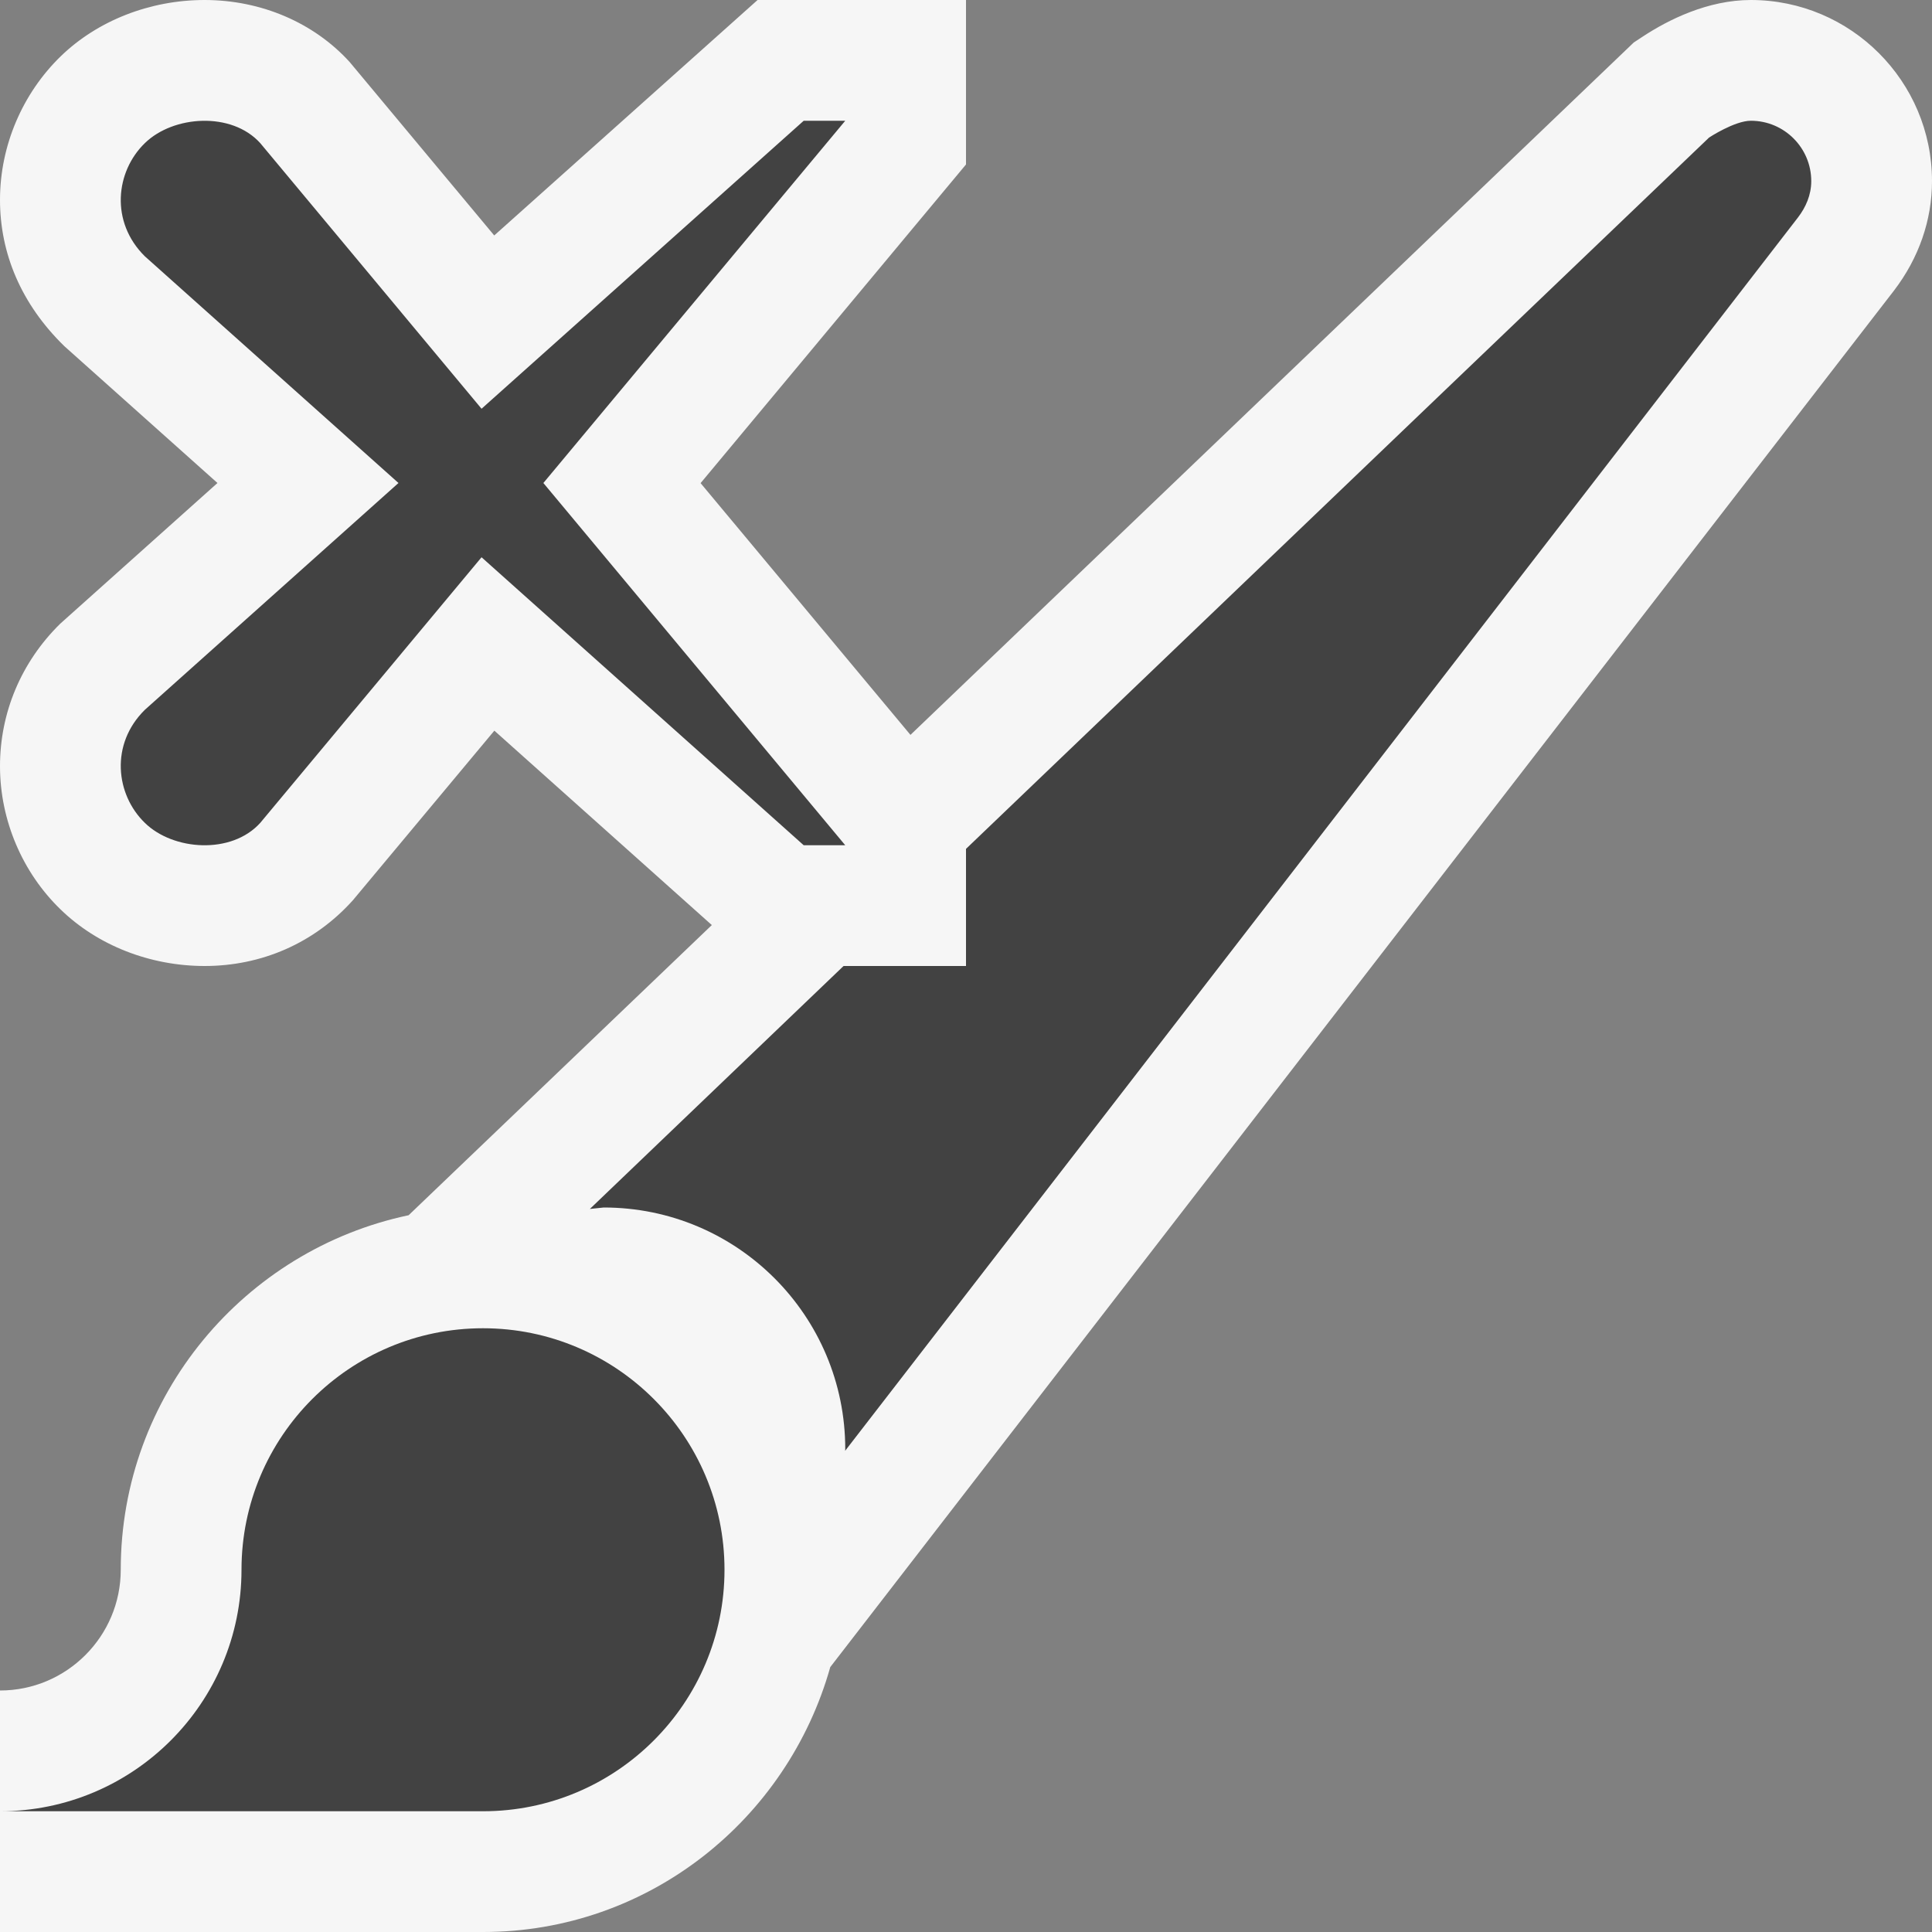
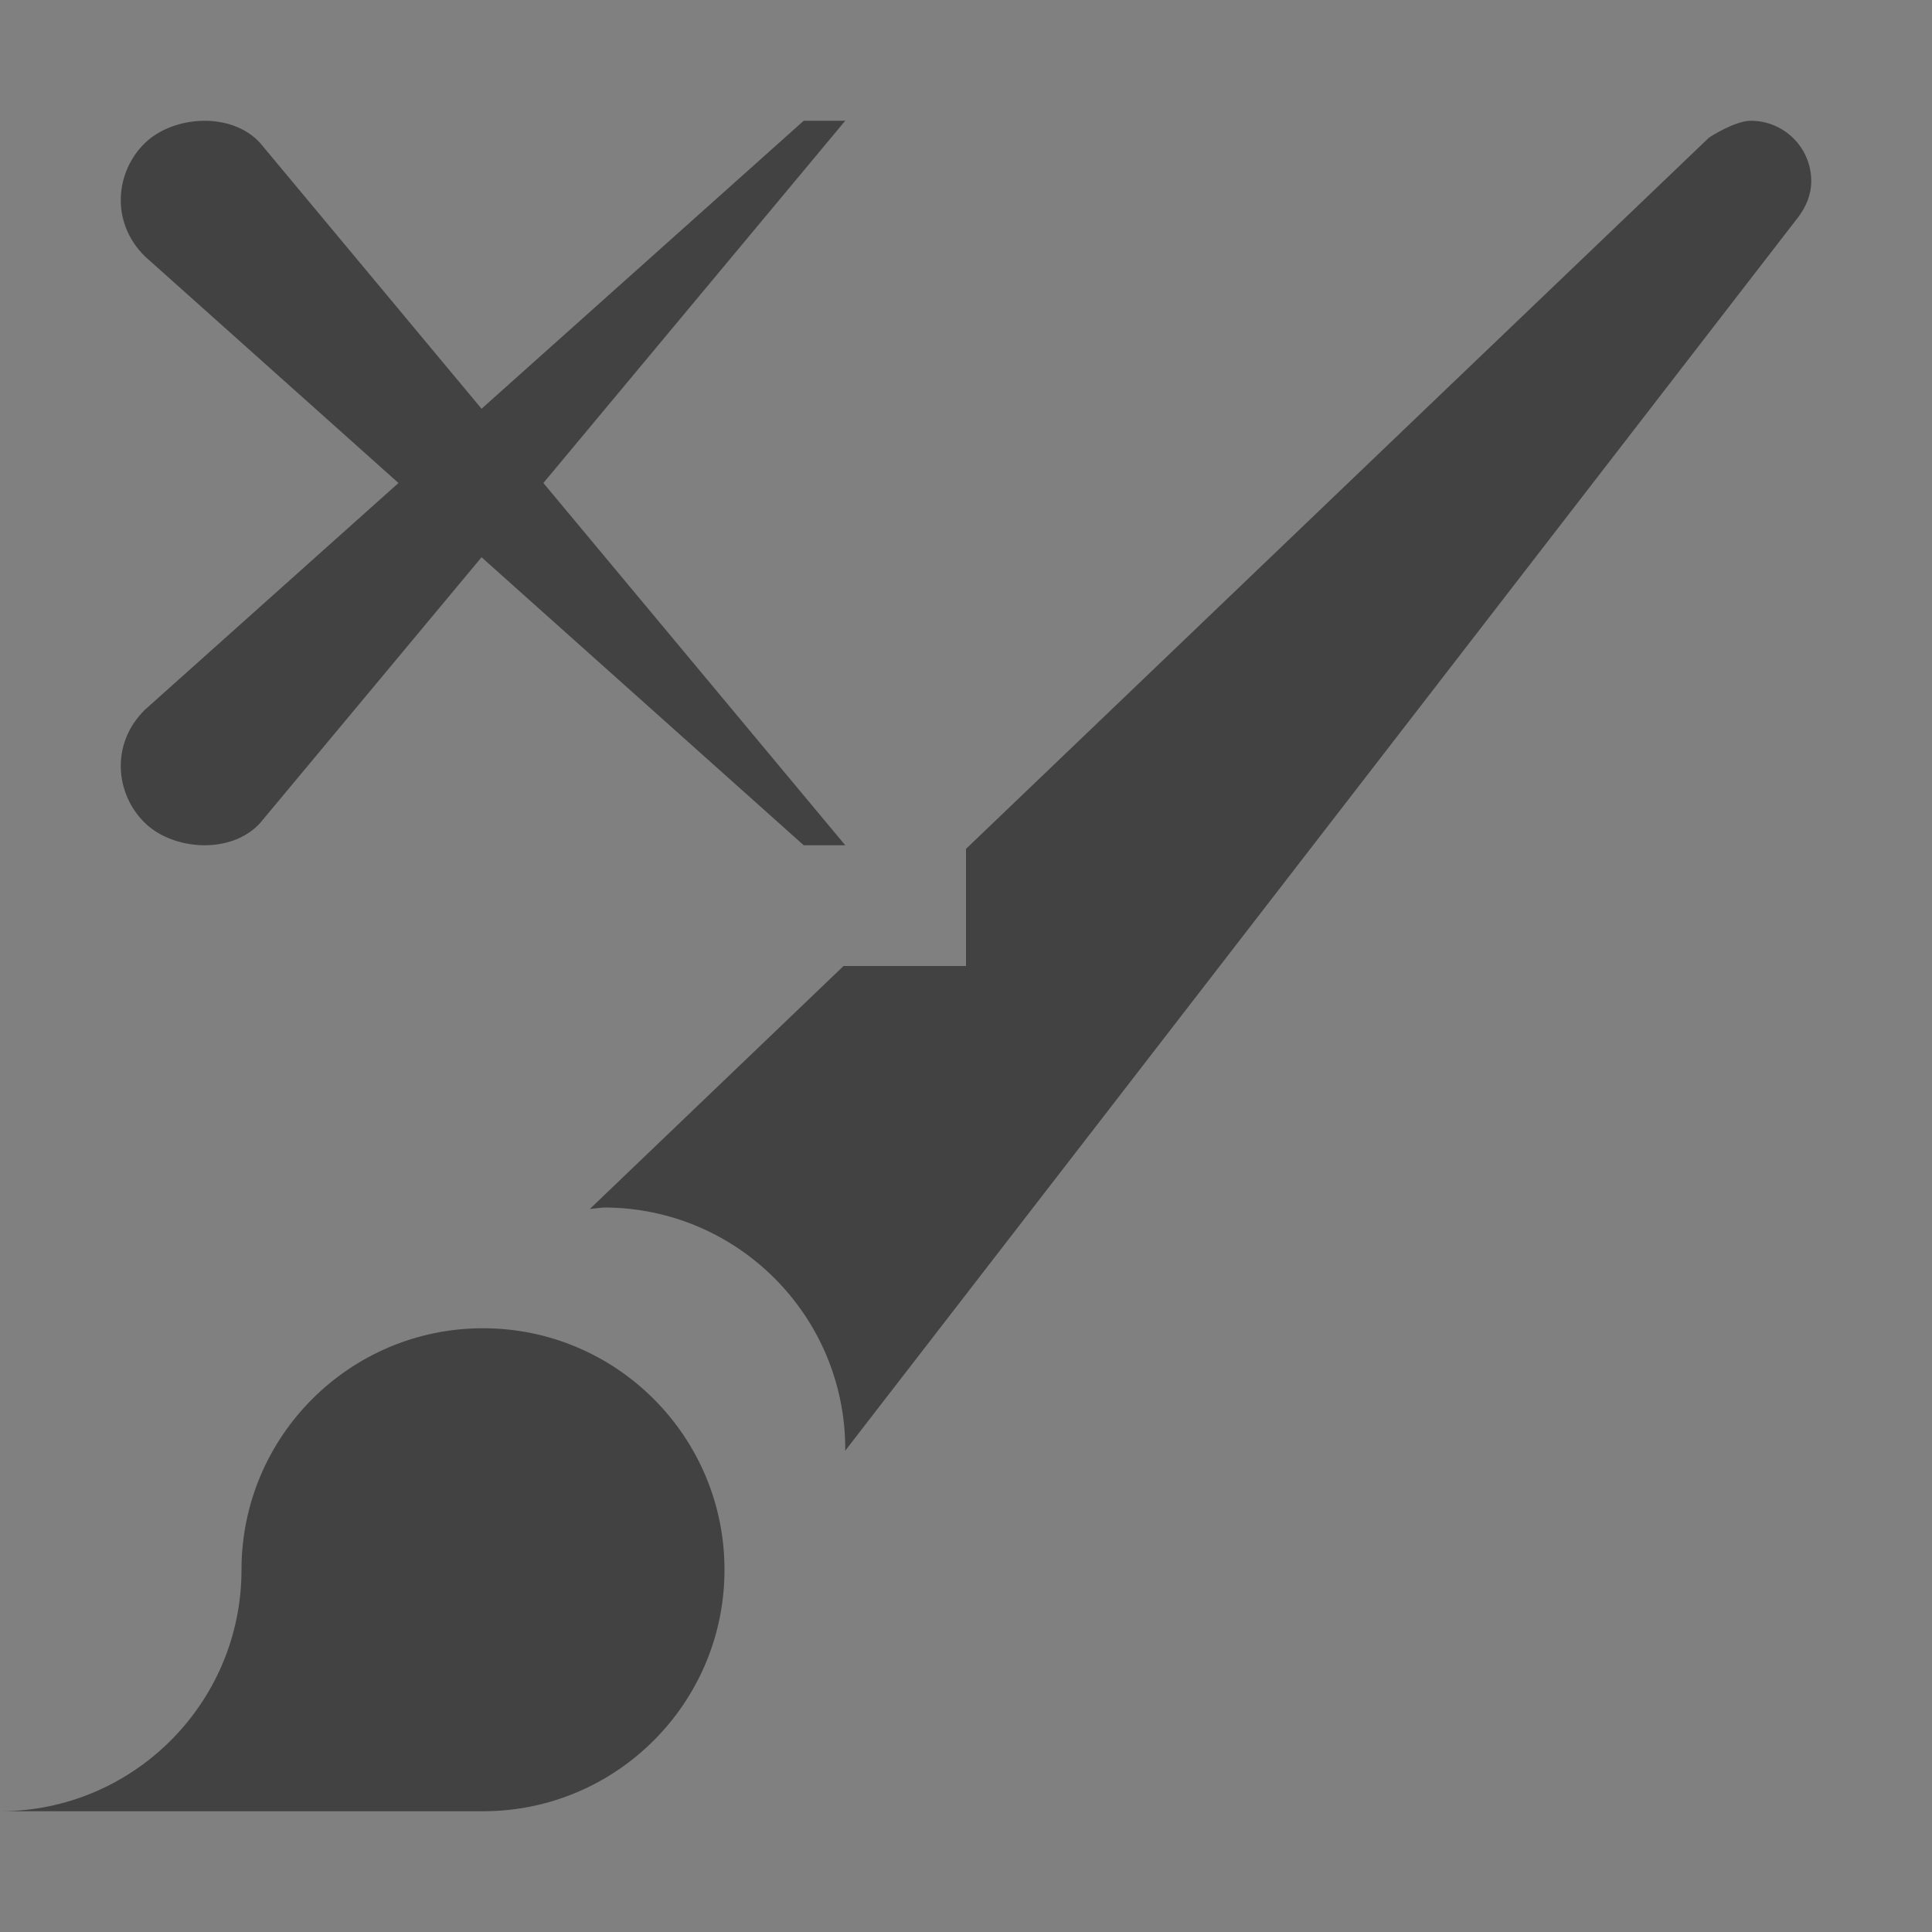
<svg xmlns="http://www.w3.org/2000/svg" width="16" height="16">
  <rect width="100%" height="100%" fill="#808080" stroke="none" />
  <style type="text/css">.icon-canvas-transparent{opacity:0;fill:#F6F6F6;} .icon-vs-out{fill:#F6F6F6;} .icon-vs-bg{fill:#424242;}</style>
  <path class="icon-canvas-transparent" d="M16 16h-16v-16h16v16z" id="canvas" />
-   <path class="icon-vs-out" d="M16 1.5c0 .323-.109.638-.316.908l-8.808 11.398c-.355 1.261-1.502 2.194-2.876 2.194h-4v-2c.551 0 1-.448 1-1 0-1.443 1.024-2.649 2.384-2.936l2.511-2.403-1.801-1.61-1.172 1.405c-.321.357-.759.544-1.227.544-.453 0-.888-.171-1.194-.469-.316-.306-.5-.738-.501-1.182-.001-.445.175-.866.499-1.184l1.302-1.165-1.268-1.133c-.358-.349-.534-.77-.533-1.216.001-.444.185-.876.503-1.185.304-.295.739-.466 1.191-.466.469 0 .906.188 1.202.514l1.197 1.436 2.181-1.95h1.726v1.362l-2.198 2.639 1.738 2.085 5.99-5.734.076-.05c.21-.138.537-.302.894-.302.827 0 1.5.673 1.5 1.5z" id="outline" />
  <path class="icon-vs-bg" d="M6 13c0 1.104-.896 2-2 2h-4c1.104 0 2-.896 2-2s.896-2 2-2 2 .896 2 2zm8.5-12c-.135 0-.346.139-.346.139-.469.448-3.495 3.344-6.154 5.891v.97h-1.014l-2.101 2.012.115-.012c1.105 0 2 .896 2 2l-.001.015c2.096-2.71 7.891-10.214 7.891-10.214.065-.085.11-.186.11-.301 0-.276-.224-.5-.5-.5zm-13.3 5.815c.234.229.716.264.955 0l1.833-2.2 2.668 2.385h.344l-2.5-3 2.5-3h-.344l-2.668 2.385-1.833-2.2c-.238-.263-.72-.229-.955 0-.242.234-.29.652 0 .938l2.1 1.877-2.1 1.878c-.29.285-.242.703 0 .937z" id="iconBg" />
</svg>